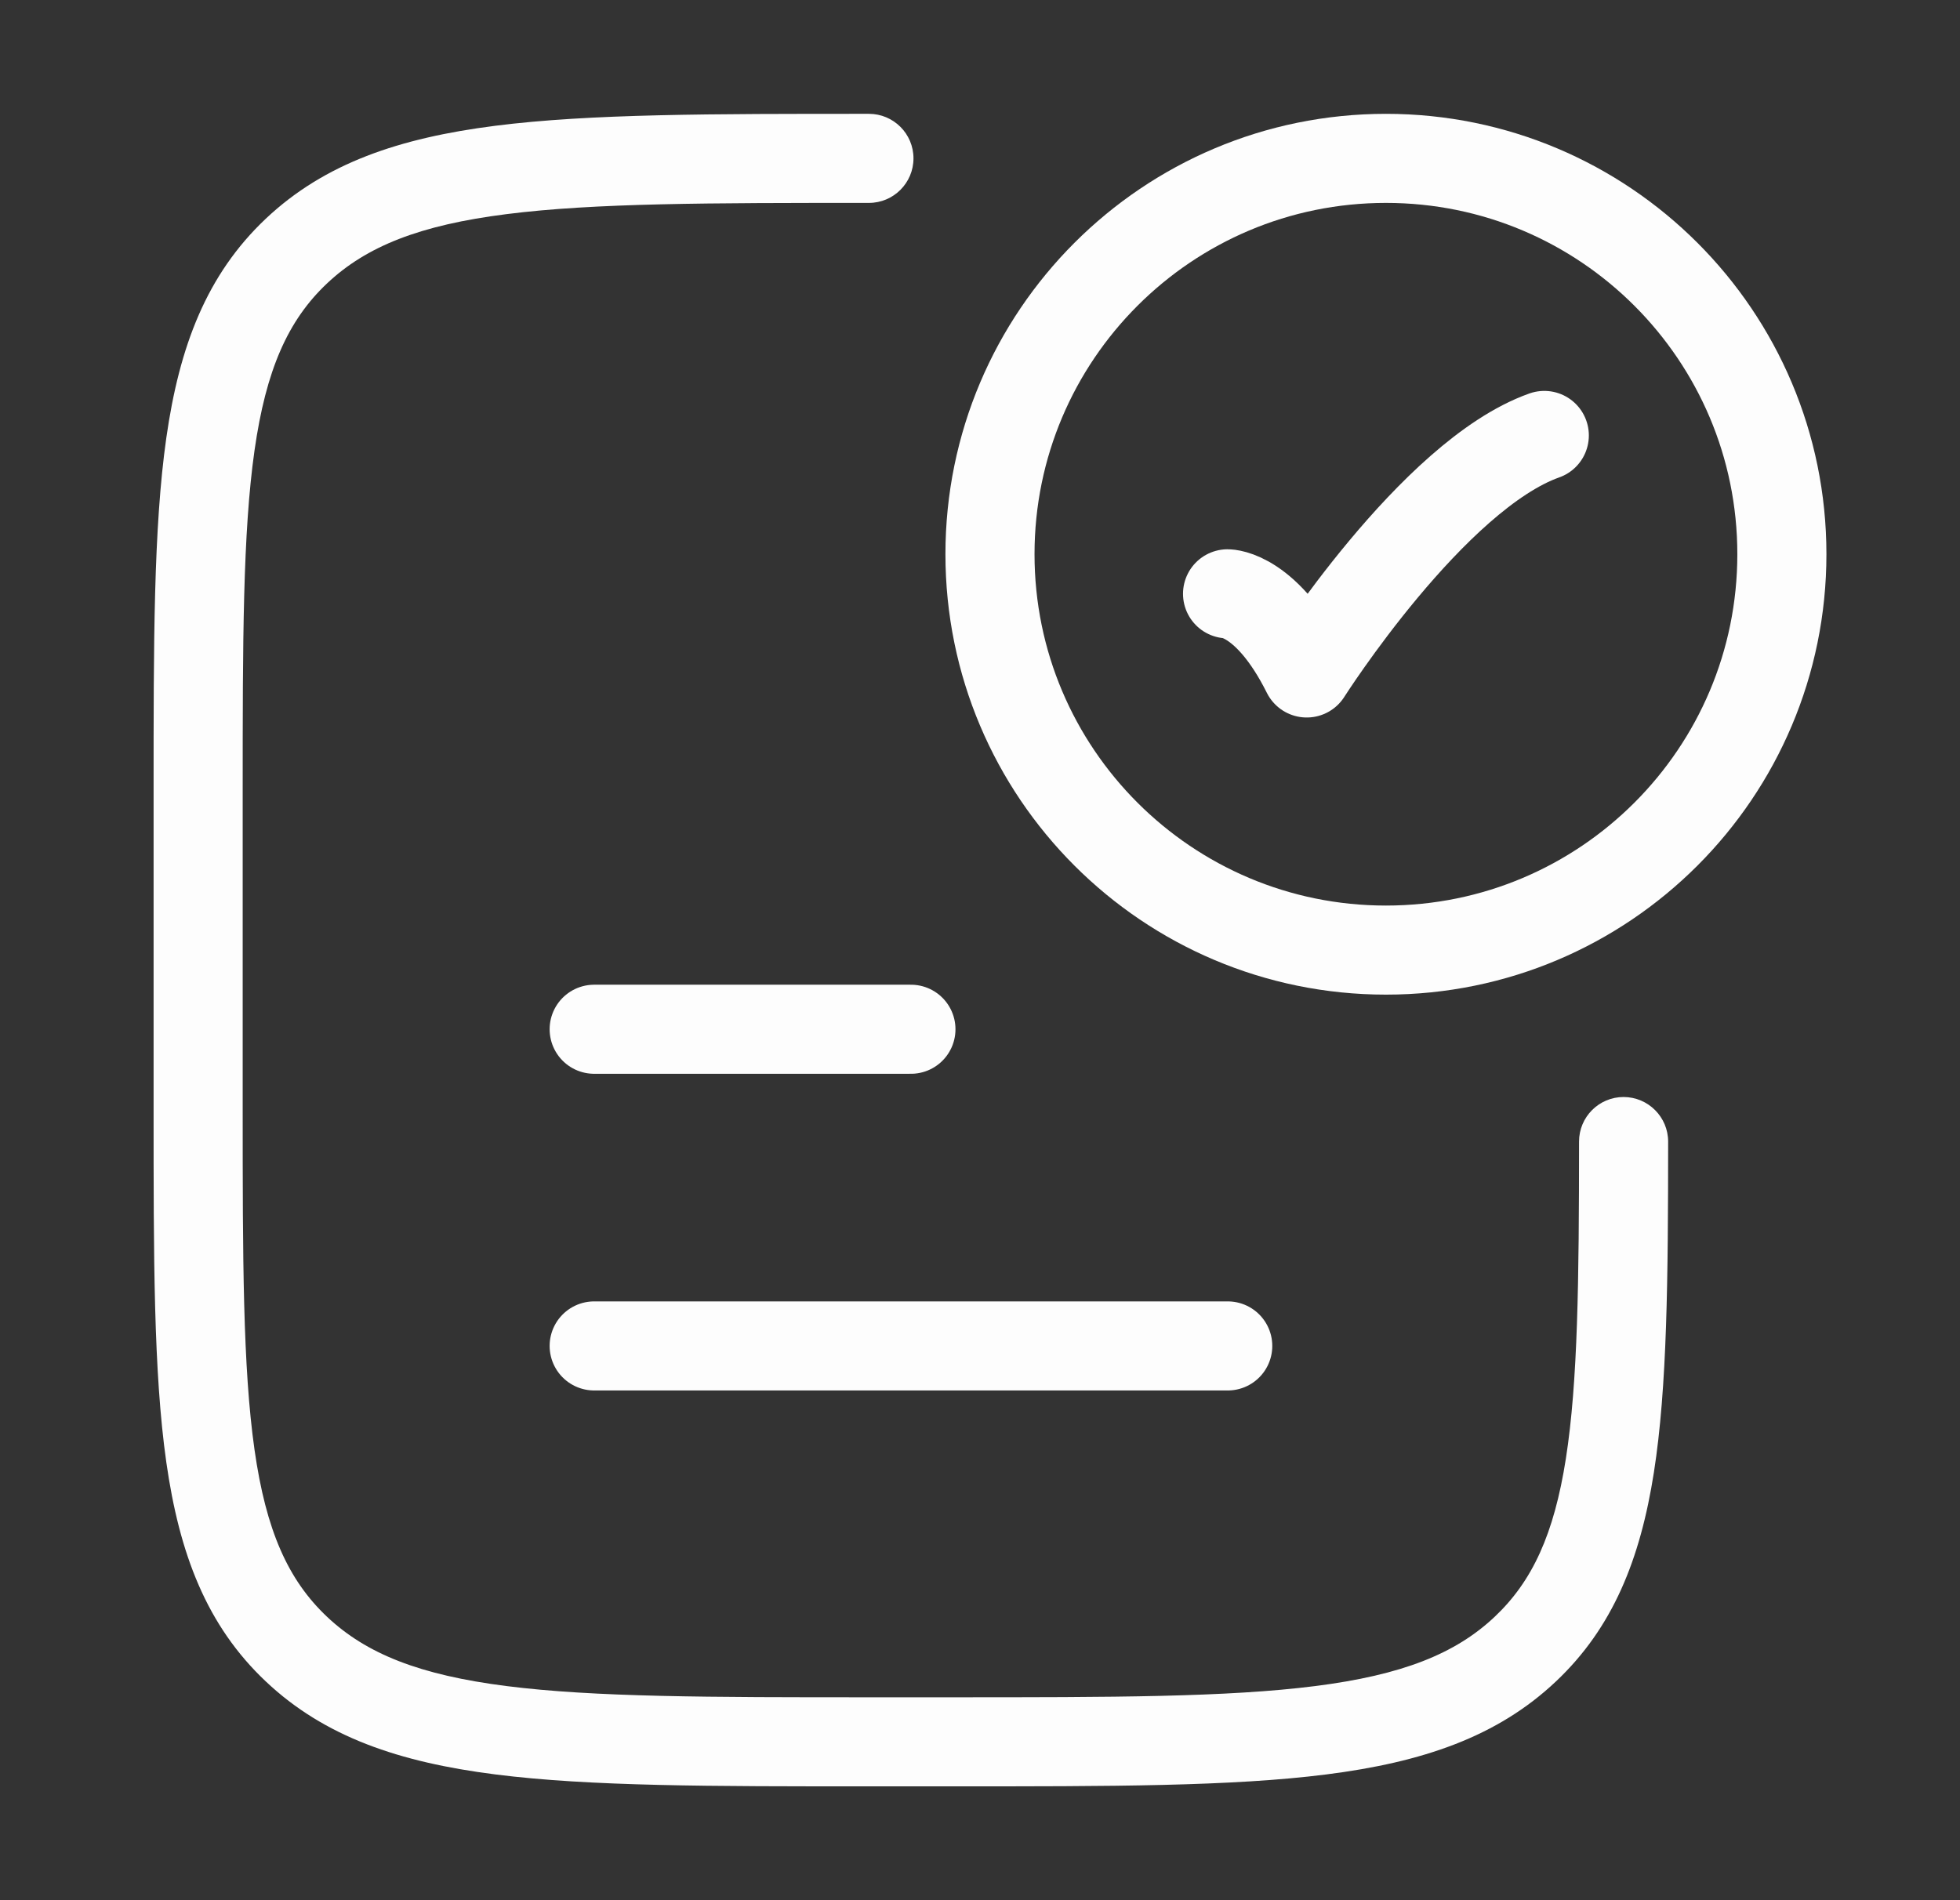
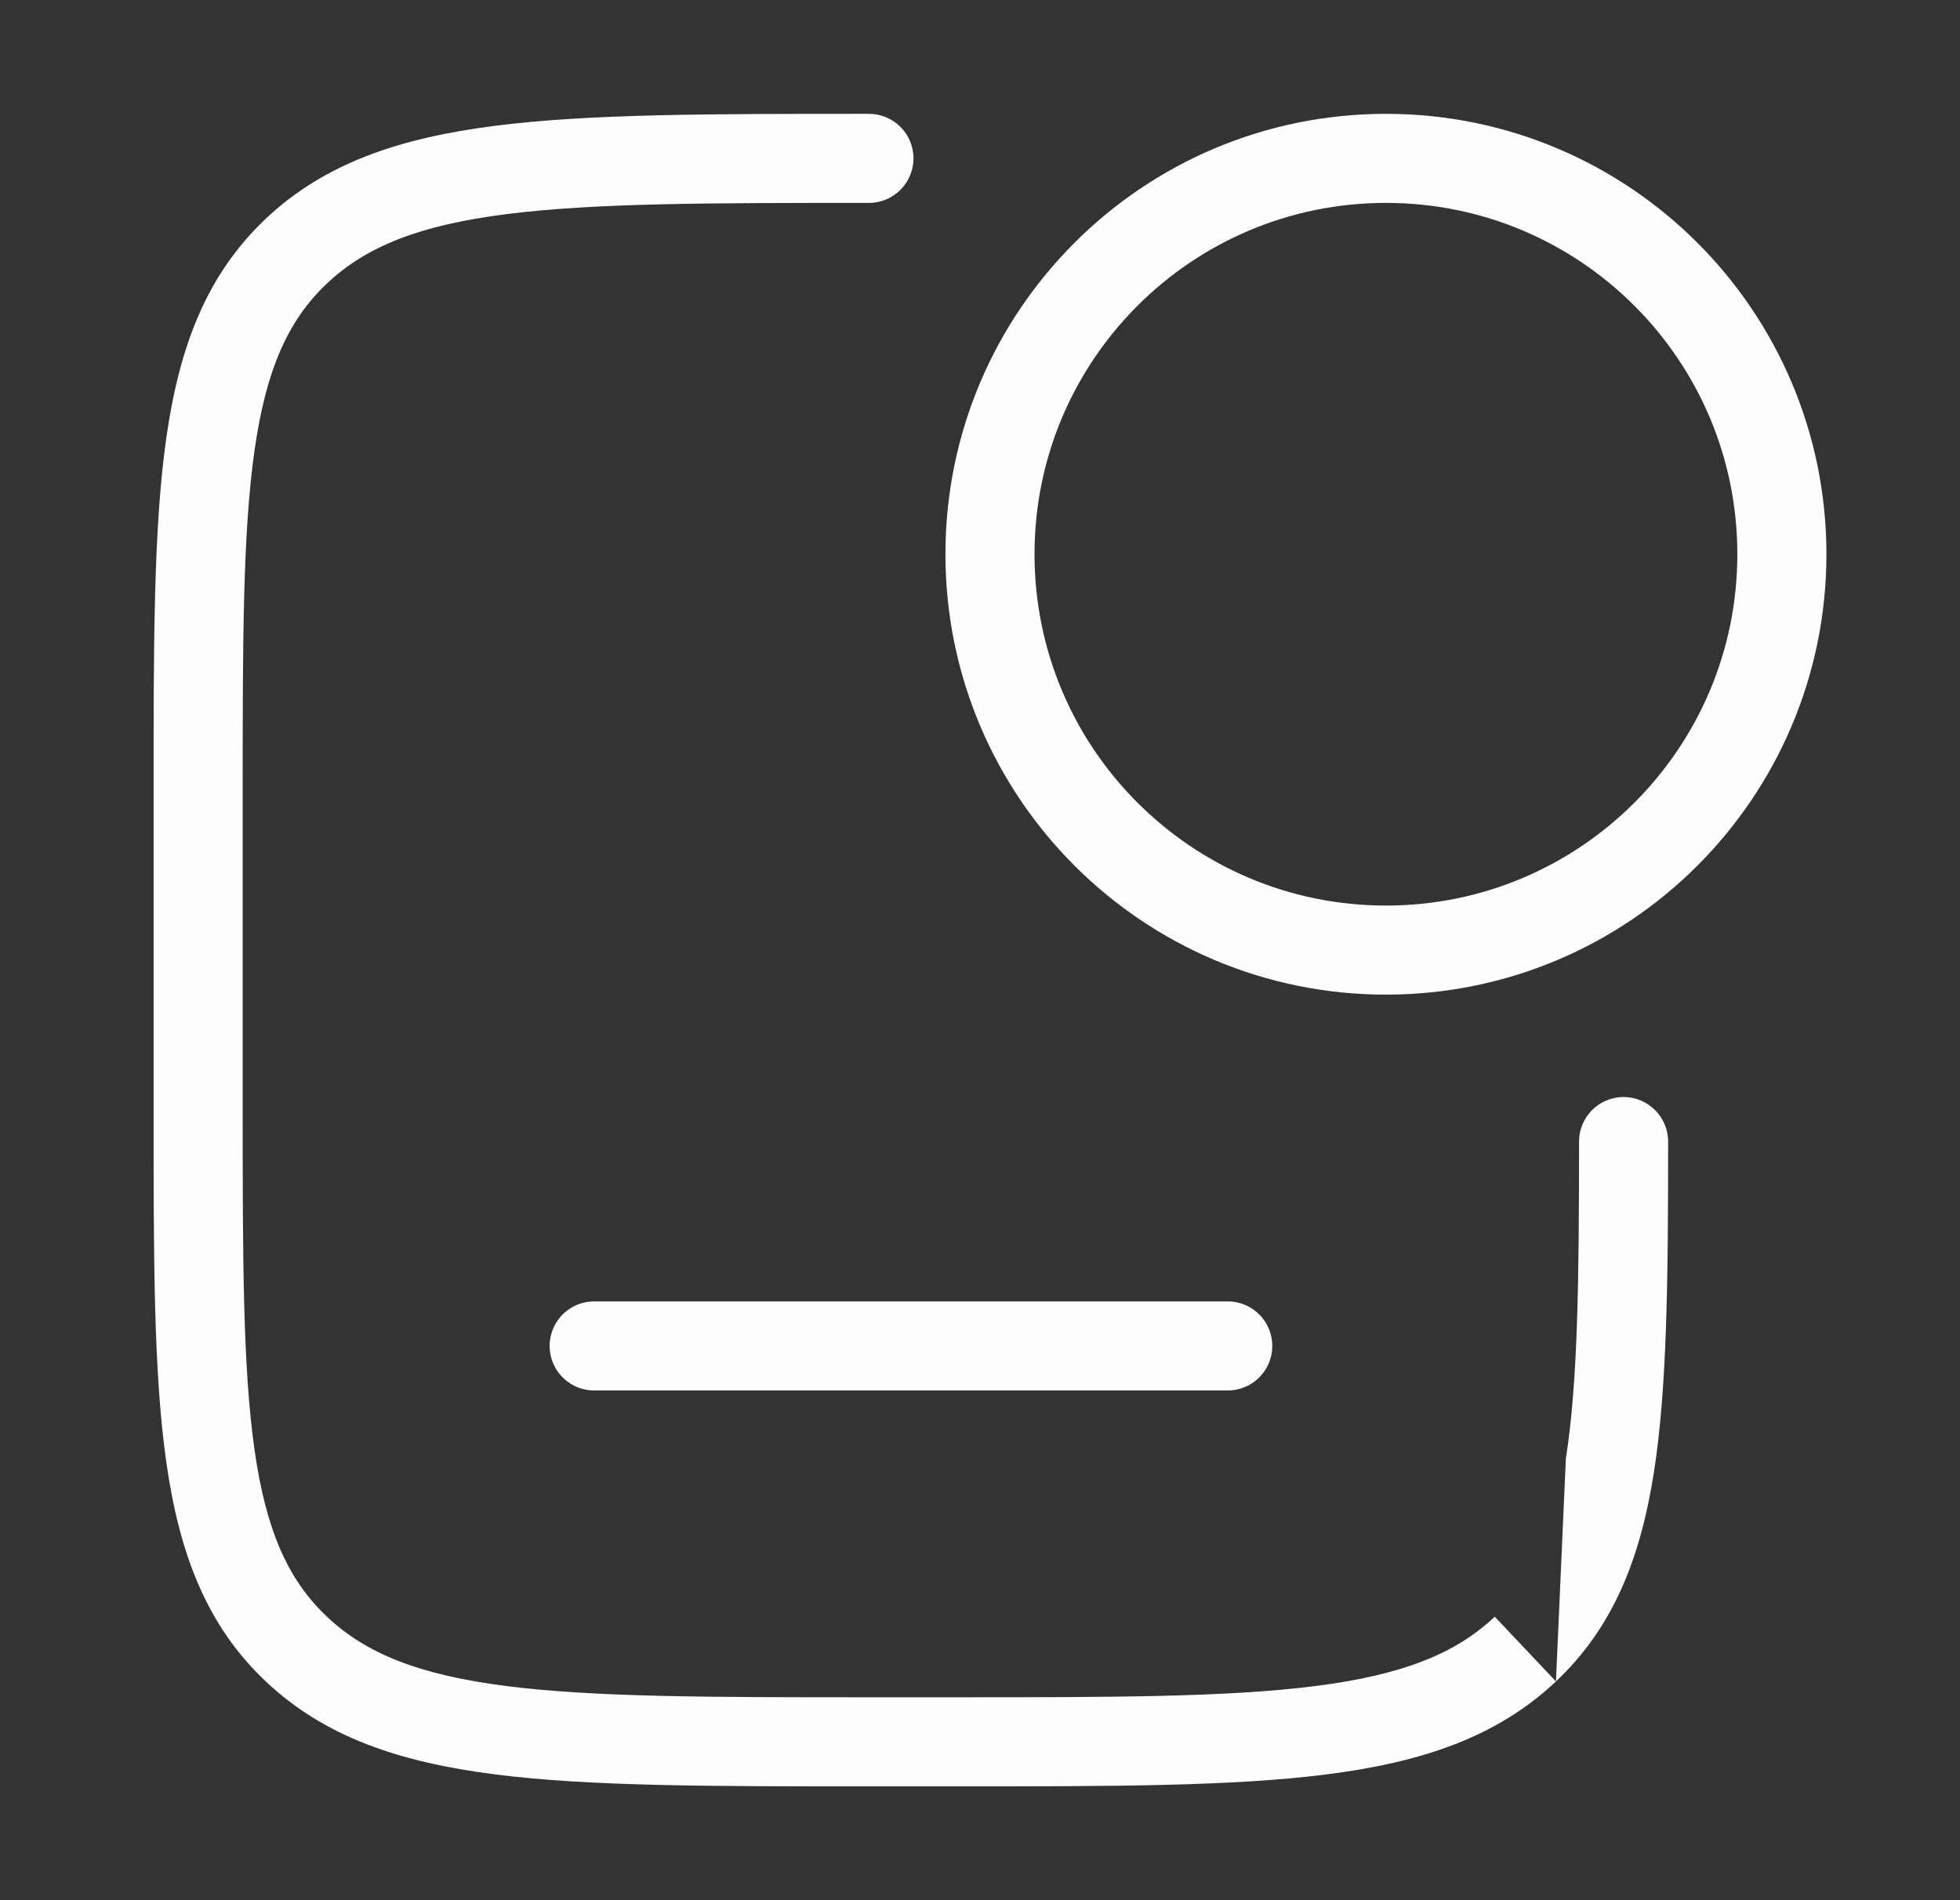
<svg xmlns="http://www.w3.org/2000/svg" width="33" height="32" viewBox="0 0 33 32" fill="none">
  <rect x="0" y="0" width="33" height="32" fill="#333333" stroke="none" />
-   <path d="M20.668 10C20.668 10 21.335 10 22.001 11.333C22.001 11.333 24.119 8 26.001 7.333" stroke="#FDFDFD" stroke-width="1.5" stroke-linecap="round" stroke-linejoin="round" />
  <path d="M30.001 9.333C30.001 13.015 27.017 16 23.335 16C19.653 16 16.668 13.015 16.668 9.333C16.668 5.651 19.653 2.667 23.335 2.667C27.017 2.667 30.001 5.651 30.001 9.333Z" stroke="#FDFDFD" stroke-width="1.5" stroke-linecap="round" />
-   <path d="M3.336 13.333H4.086H3.336ZM14.63 3.417C15.044 3.417 15.38 3.081 15.38 2.667C15.38 2.252 15.044 1.917 14.63 1.917V3.417ZM14.63 29.333V30.083V29.333ZM3.336 18.666H2.586H3.336ZM16.042 29.333V28.583V29.333ZM25.682 27.771L26.197 28.316L25.682 27.771ZM28.086 19.225C28.086 18.811 27.75 18.475 27.336 18.474C26.922 18.474 26.586 18.81 26.586 19.224L28.086 19.225ZM16.042 28.583H14.63V30.083H16.042V28.583ZM4.086 18.666L4.086 13.333H2.586L2.586 18.666H4.086ZM4.086 13.333C4.086 10.797 4.088 8.974 4.285 7.587C4.479 6.226 4.848 5.394 5.505 4.774L4.475 3.683C3.478 4.625 3.02 5.832 2.8 7.375C2.584 8.893 2.586 10.841 2.586 13.333H4.086ZM14.63 1.917C11.988 1.917 9.935 1.915 8.339 2.118C6.726 2.323 5.466 2.748 4.475 3.683L5.505 4.774C6.168 4.148 7.066 3.791 8.528 3.606C10.008 3.418 11.948 3.417 14.63 3.417V1.917ZM14.63 28.583C11.948 28.583 10.008 28.582 8.528 28.394C7.066 28.208 6.168 27.852 5.505 27.226L4.475 28.316C5.466 29.252 6.726 29.677 8.339 29.882C9.935 30.085 11.988 30.083 14.63 30.083V28.583ZM2.586 18.666C2.586 21.158 2.584 23.107 2.8 24.624C3.02 26.168 3.478 27.375 4.475 28.316L5.505 27.226C4.848 26.605 4.479 25.774 4.285 24.413C4.088 23.026 4.086 21.203 4.086 18.666H2.586ZM16.042 30.083C18.684 30.083 20.737 30.085 22.333 29.882C23.946 29.677 25.206 29.252 26.197 28.316L25.167 27.226C24.504 27.852 23.606 28.208 22.144 28.394C20.664 28.582 18.724 28.583 16.042 28.583V30.083ZM26.586 19.224C26.585 21.571 26.567 23.268 26.364 24.565C26.165 25.836 25.8 26.628 25.167 27.226L26.197 28.316C27.156 27.411 27.617 26.259 27.846 24.797C28.071 23.361 28.085 21.537 28.086 19.225L26.586 19.224Z" fill="#FDFDFD" />
-   <path d="M10.004 17.333H15.337" stroke="#FDFDFD" stroke-width="1.5" stroke-linecap="round" />
+   <path d="M3.336 13.333H4.086H3.336ZM14.63 3.417C15.044 3.417 15.38 3.081 15.38 2.667C15.38 2.252 15.044 1.917 14.63 1.917V3.417ZM14.63 29.333V30.083V29.333ZM3.336 18.666H2.586H3.336ZM16.042 29.333V28.583V29.333ZM25.682 27.771L26.197 28.316L25.682 27.771ZM28.086 19.225C28.086 18.811 27.75 18.475 27.336 18.474C26.922 18.474 26.586 18.81 26.586 19.224L28.086 19.225ZM16.042 28.583H14.63V30.083H16.042V28.583ZM4.086 18.666L4.086 13.333H2.586L2.586 18.666H4.086ZM4.086 13.333C4.086 10.797 4.088 8.974 4.285 7.587C4.479 6.226 4.848 5.394 5.505 4.774L4.475 3.683C3.478 4.625 3.02 5.832 2.8 7.375C2.584 8.893 2.586 10.841 2.586 13.333H4.086ZM14.63 1.917C11.988 1.917 9.935 1.915 8.339 2.118C6.726 2.323 5.466 2.748 4.475 3.683L5.505 4.774C6.168 4.148 7.066 3.791 8.528 3.606C10.008 3.418 11.948 3.417 14.63 3.417V1.917ZM14.63 28.583C11.948 28.583 10.008 28.582 8.528 28.394C7.066 28.208 6.168 27.852 5.505 27.226L4.475 28.316C5.466 29.252 6.726 29.677 8.339 29.882C9.935 30.085 11.988 30.083 14.63 30.083V28.583ZM2.586 18.666C2.586 21.158 2.584 23.107 2.8 24.624C3.02 26.168 3.478 27.375 4.475 28.316L5.505 27.226C4.848 26.605 4.479 25.774 4.285 24.413C4.088 23.026 4.086 21.203 4.086 18.666H2.586ZM16.042 30.083C18.684 30.083 20.737 30.085 22.333 29.882C23.946 29.677 25.206 29.252 26.197 28.316L25.167 27.226C24.504 27.852 23.606 28.208 22.144 28.394C20.664 28.582 18.724 28.583 16.042 28.583V30.083ZM26.586 19.224C26.585 21.571 26.567 23.268 26.364 24.565L26.197 28.316C27.156 27.411 27.617 26.259 27.846 24.797C28.071 23.361 28.085 21.537 28.086 19.225L26.586 19.224Z" fill="#FDFDFD" />
  <path d="M10.004 22.666L20.671 22.666" stroke="#FDFDFD" stroke-width="1.5" stroke-linecap="round" />
</svg>